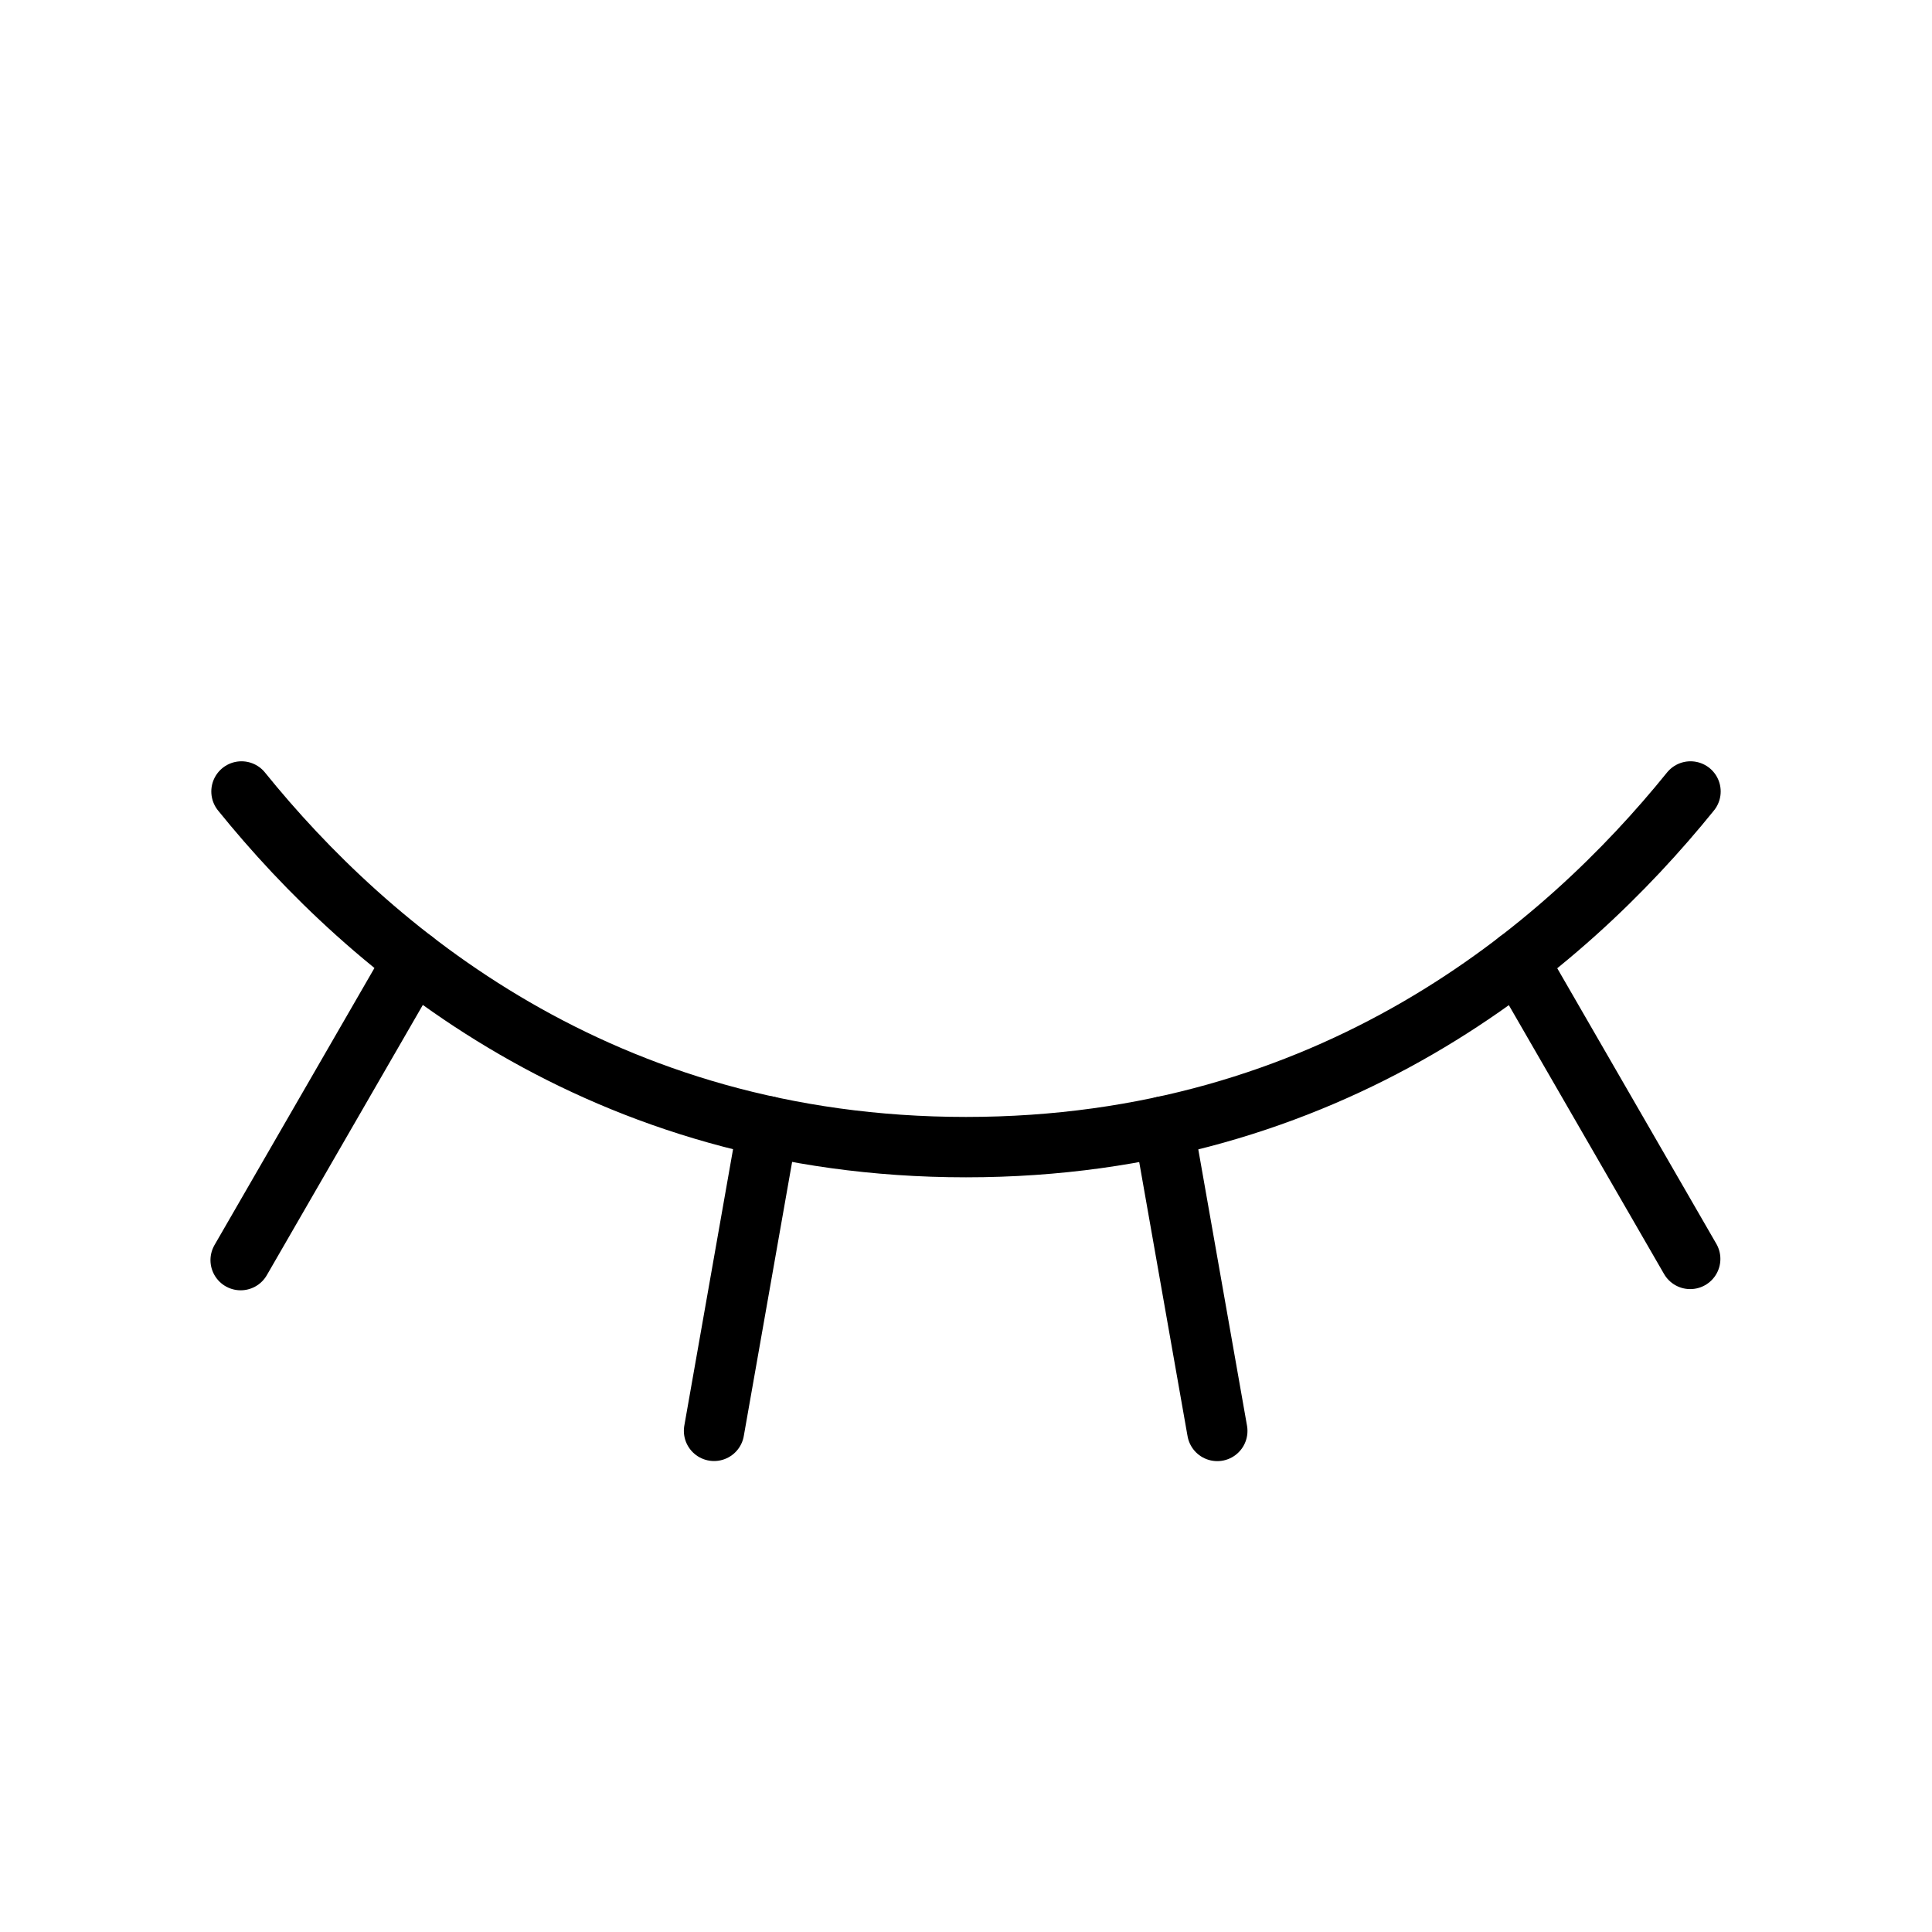
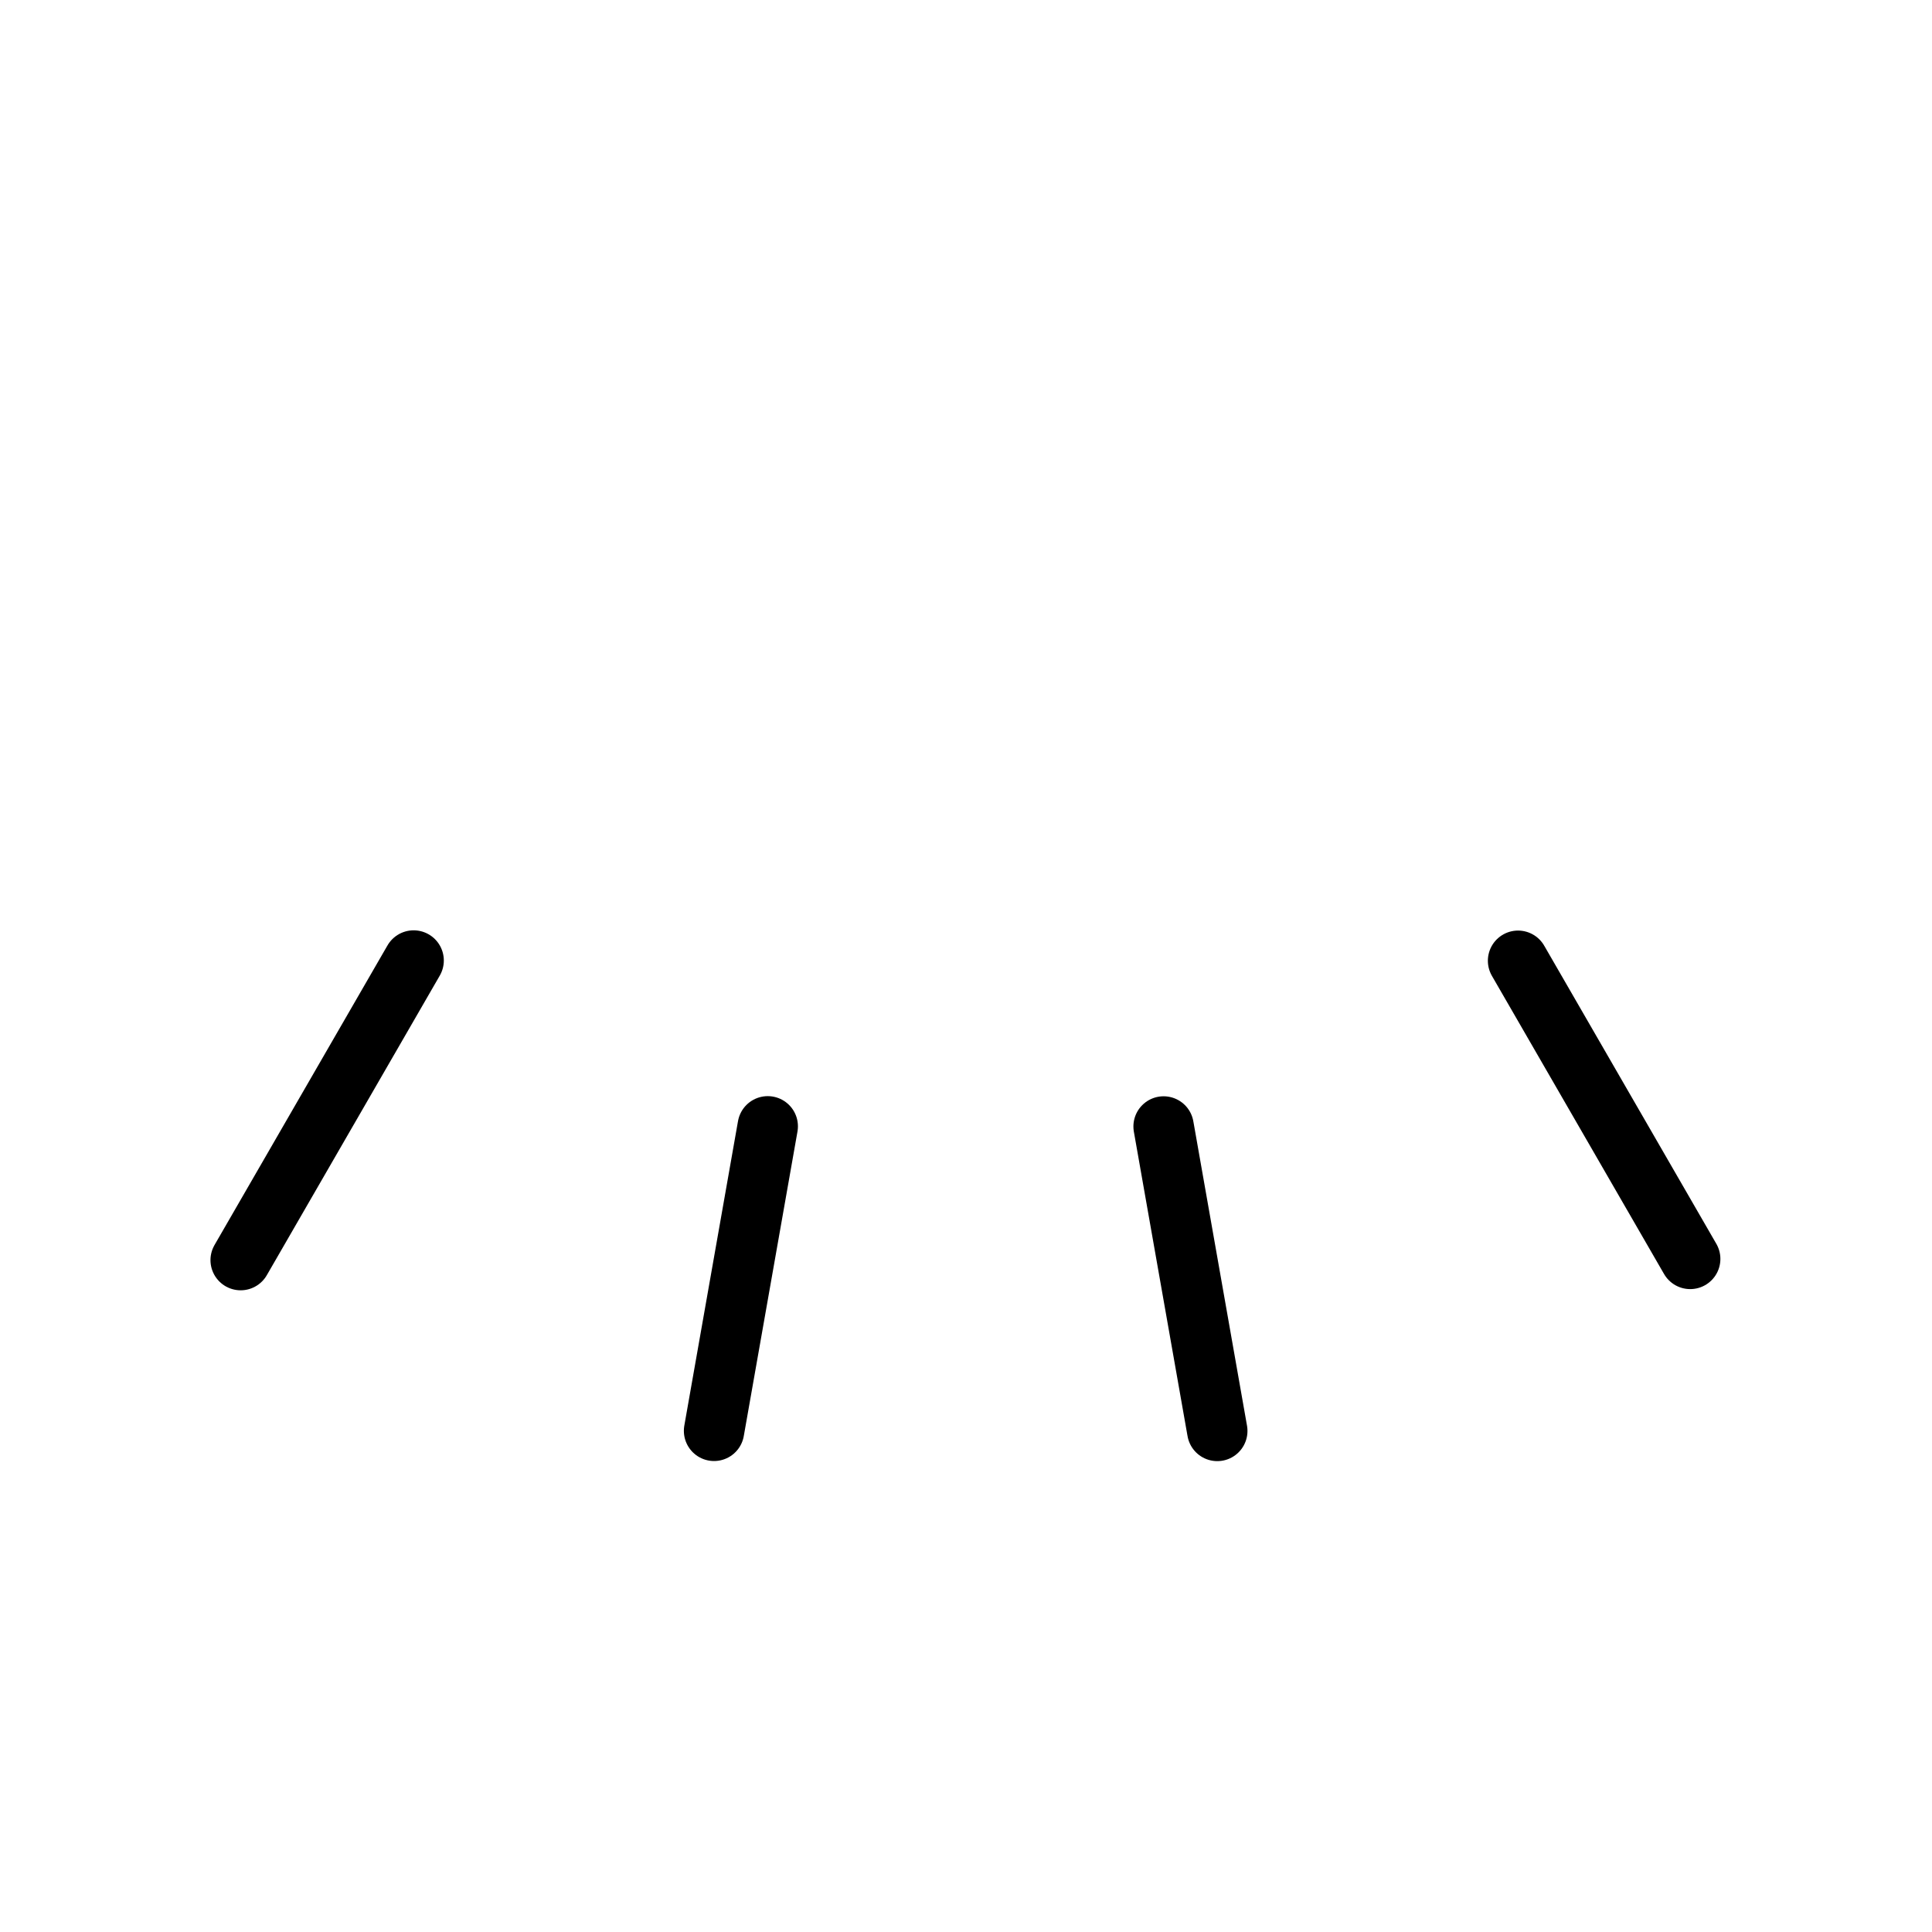
<svg xmlns="http://www.w3.org/2000/svg" fill="#000000" height="192" viewBox="0 0 256 256" width="192">
  <rect fill="none" height="256" width="256" />
  <line fill="none" stroke="#000000" stroke-linecap="round" stroke-linejoin="round" stroke-width="8" x1="201.15" x2="223.96" y1="127.305" y2="166.813" />
  <line fill="none" stroke="#000000" stroke-linecap="round" stroke-linejoin="round" stroke-width="8" x1="154.182" x2="161.296" y1="149.263" y2="189.607" />
  <line fill="none" stroke="#000000" stroke-linecap="round" stroke-linejoin="round" stroke-width="8" x1="101.73" x2="94.615" y1="149.244" y2="189.594" />
  <line fill="none" stroke="#000000" stroke-linecap="round" stroke-linejoin="round" stroke-width="8" x1="54.809" x2="31.889" y1="127.272" y2="166.971" />
-   <path d="M31.999,104.875C48.812,125.686,79.634,152,128,152c48.366,0,79.188-26.314,96-47.125" fill="none" stroke="#000000" stroke-linecap="round" stroke-linejoin="round" stroke-width="8" />
</svg>